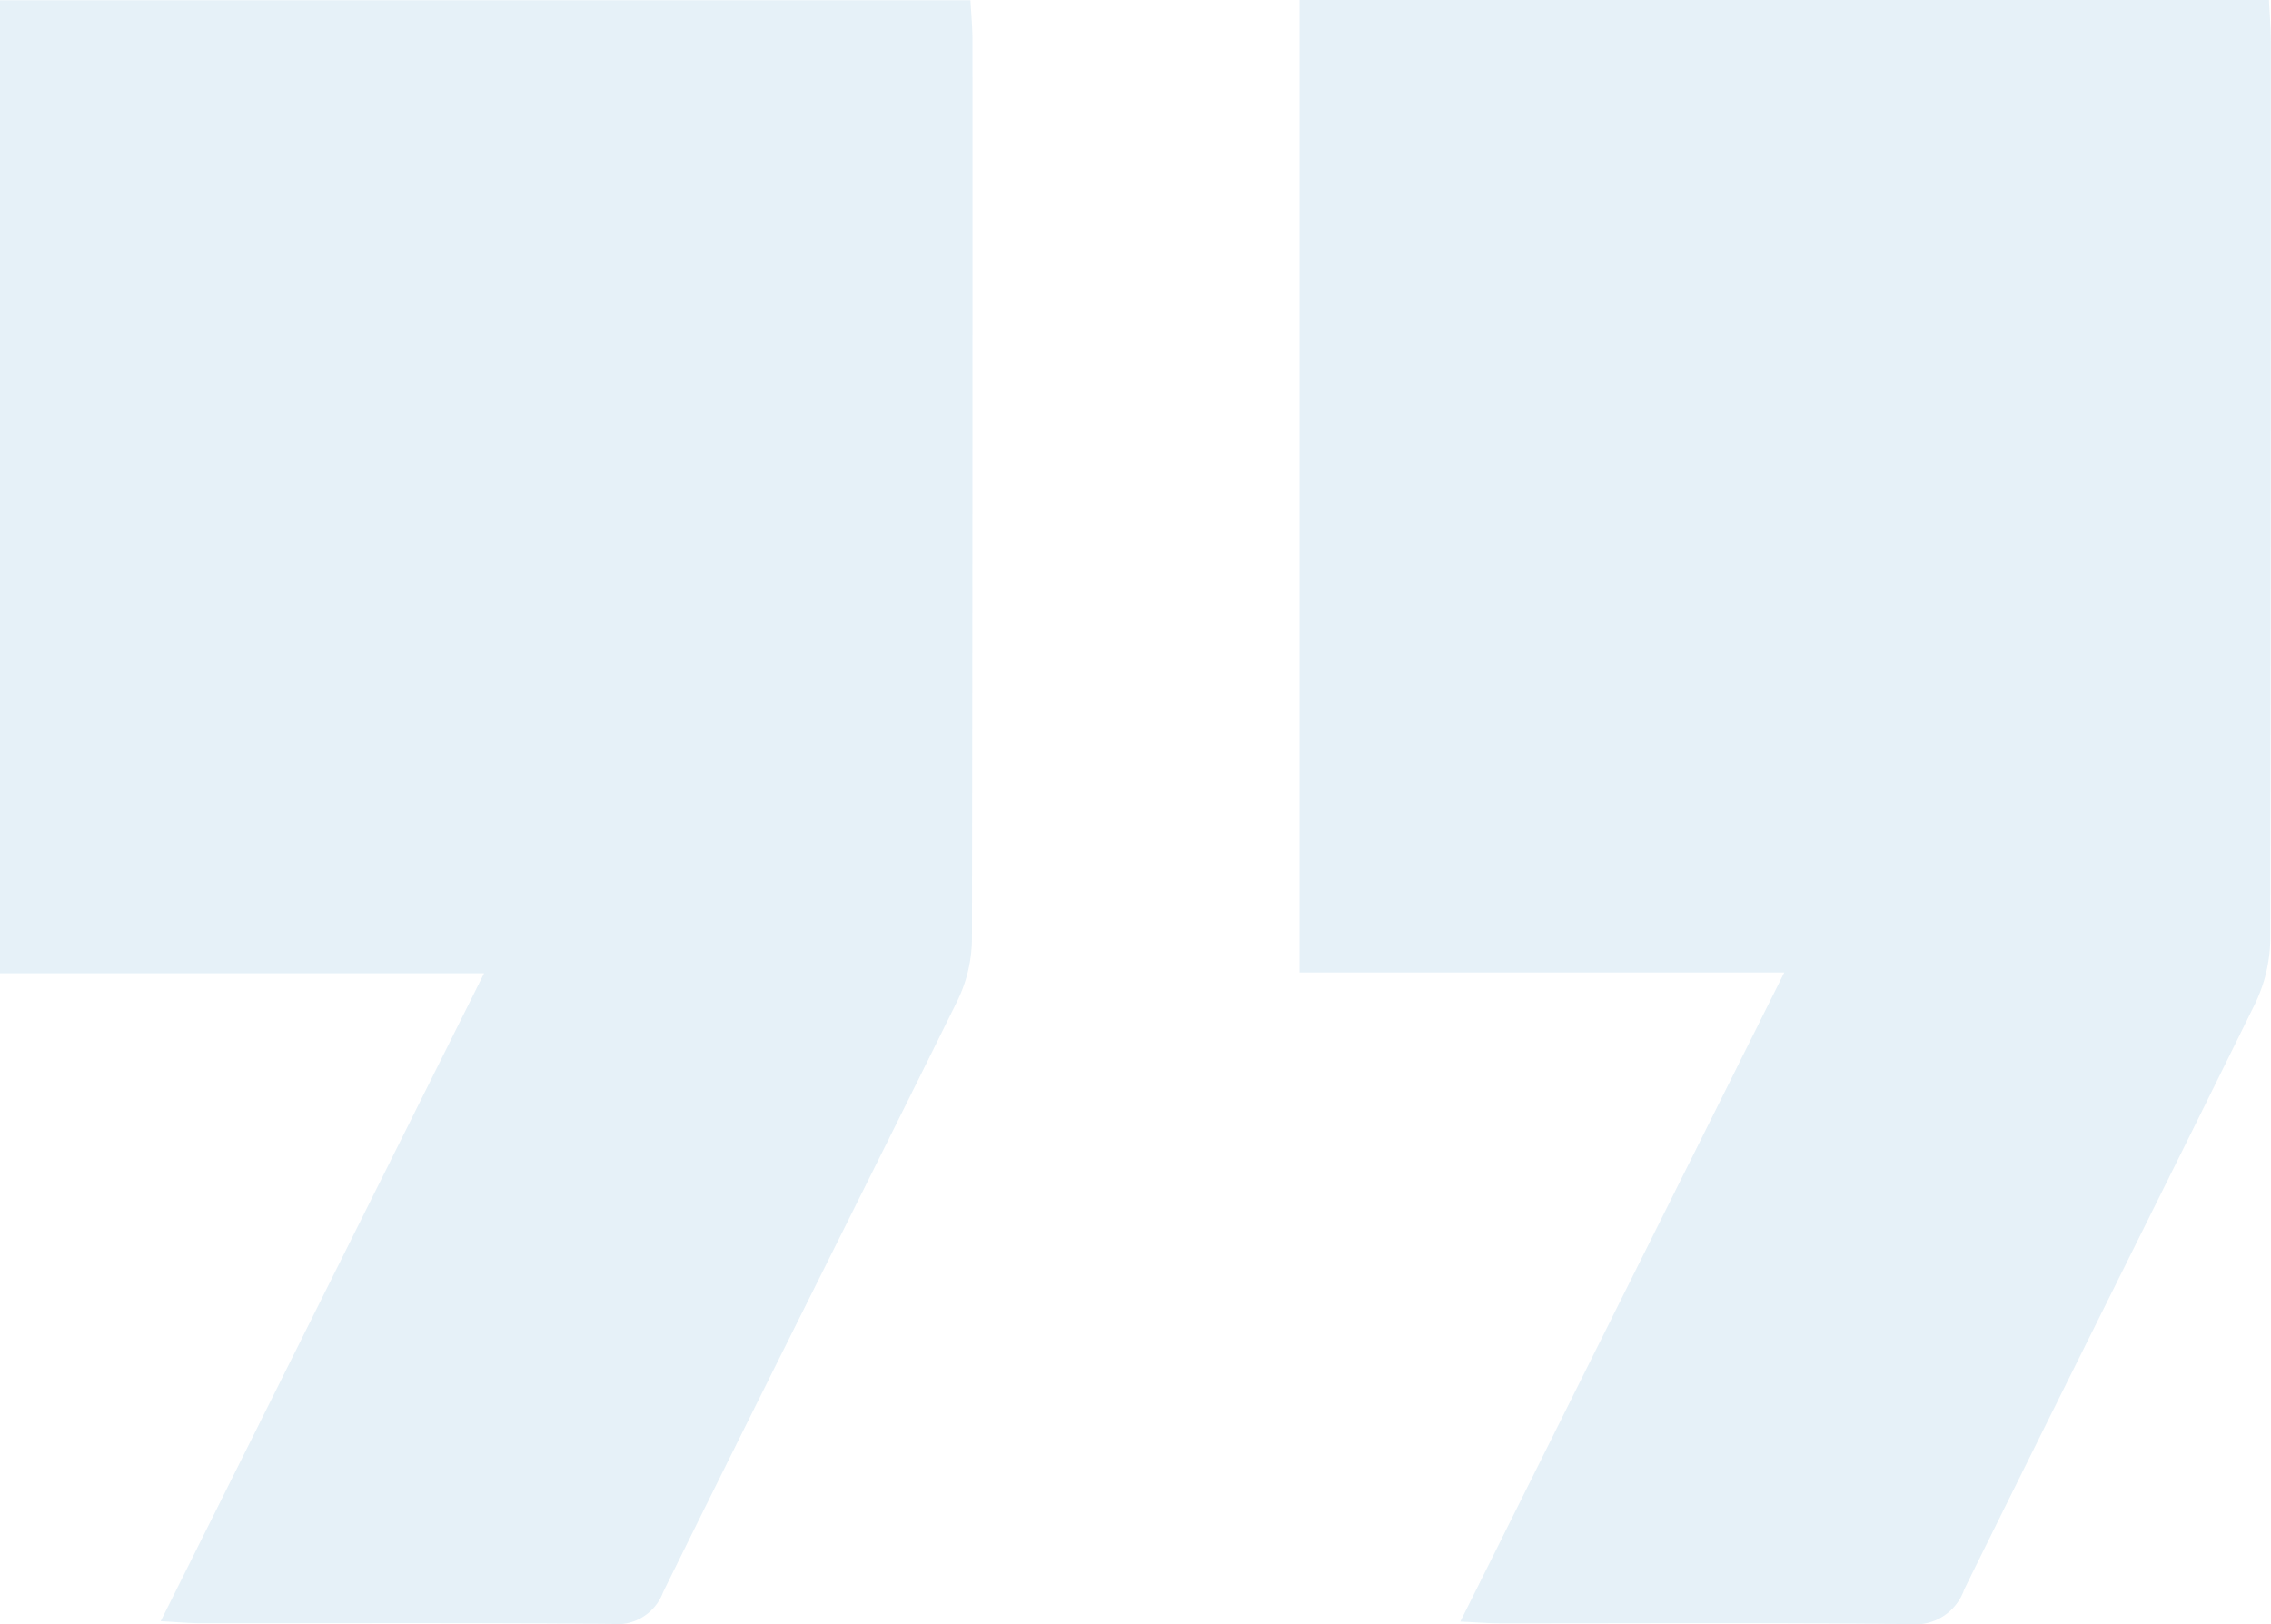
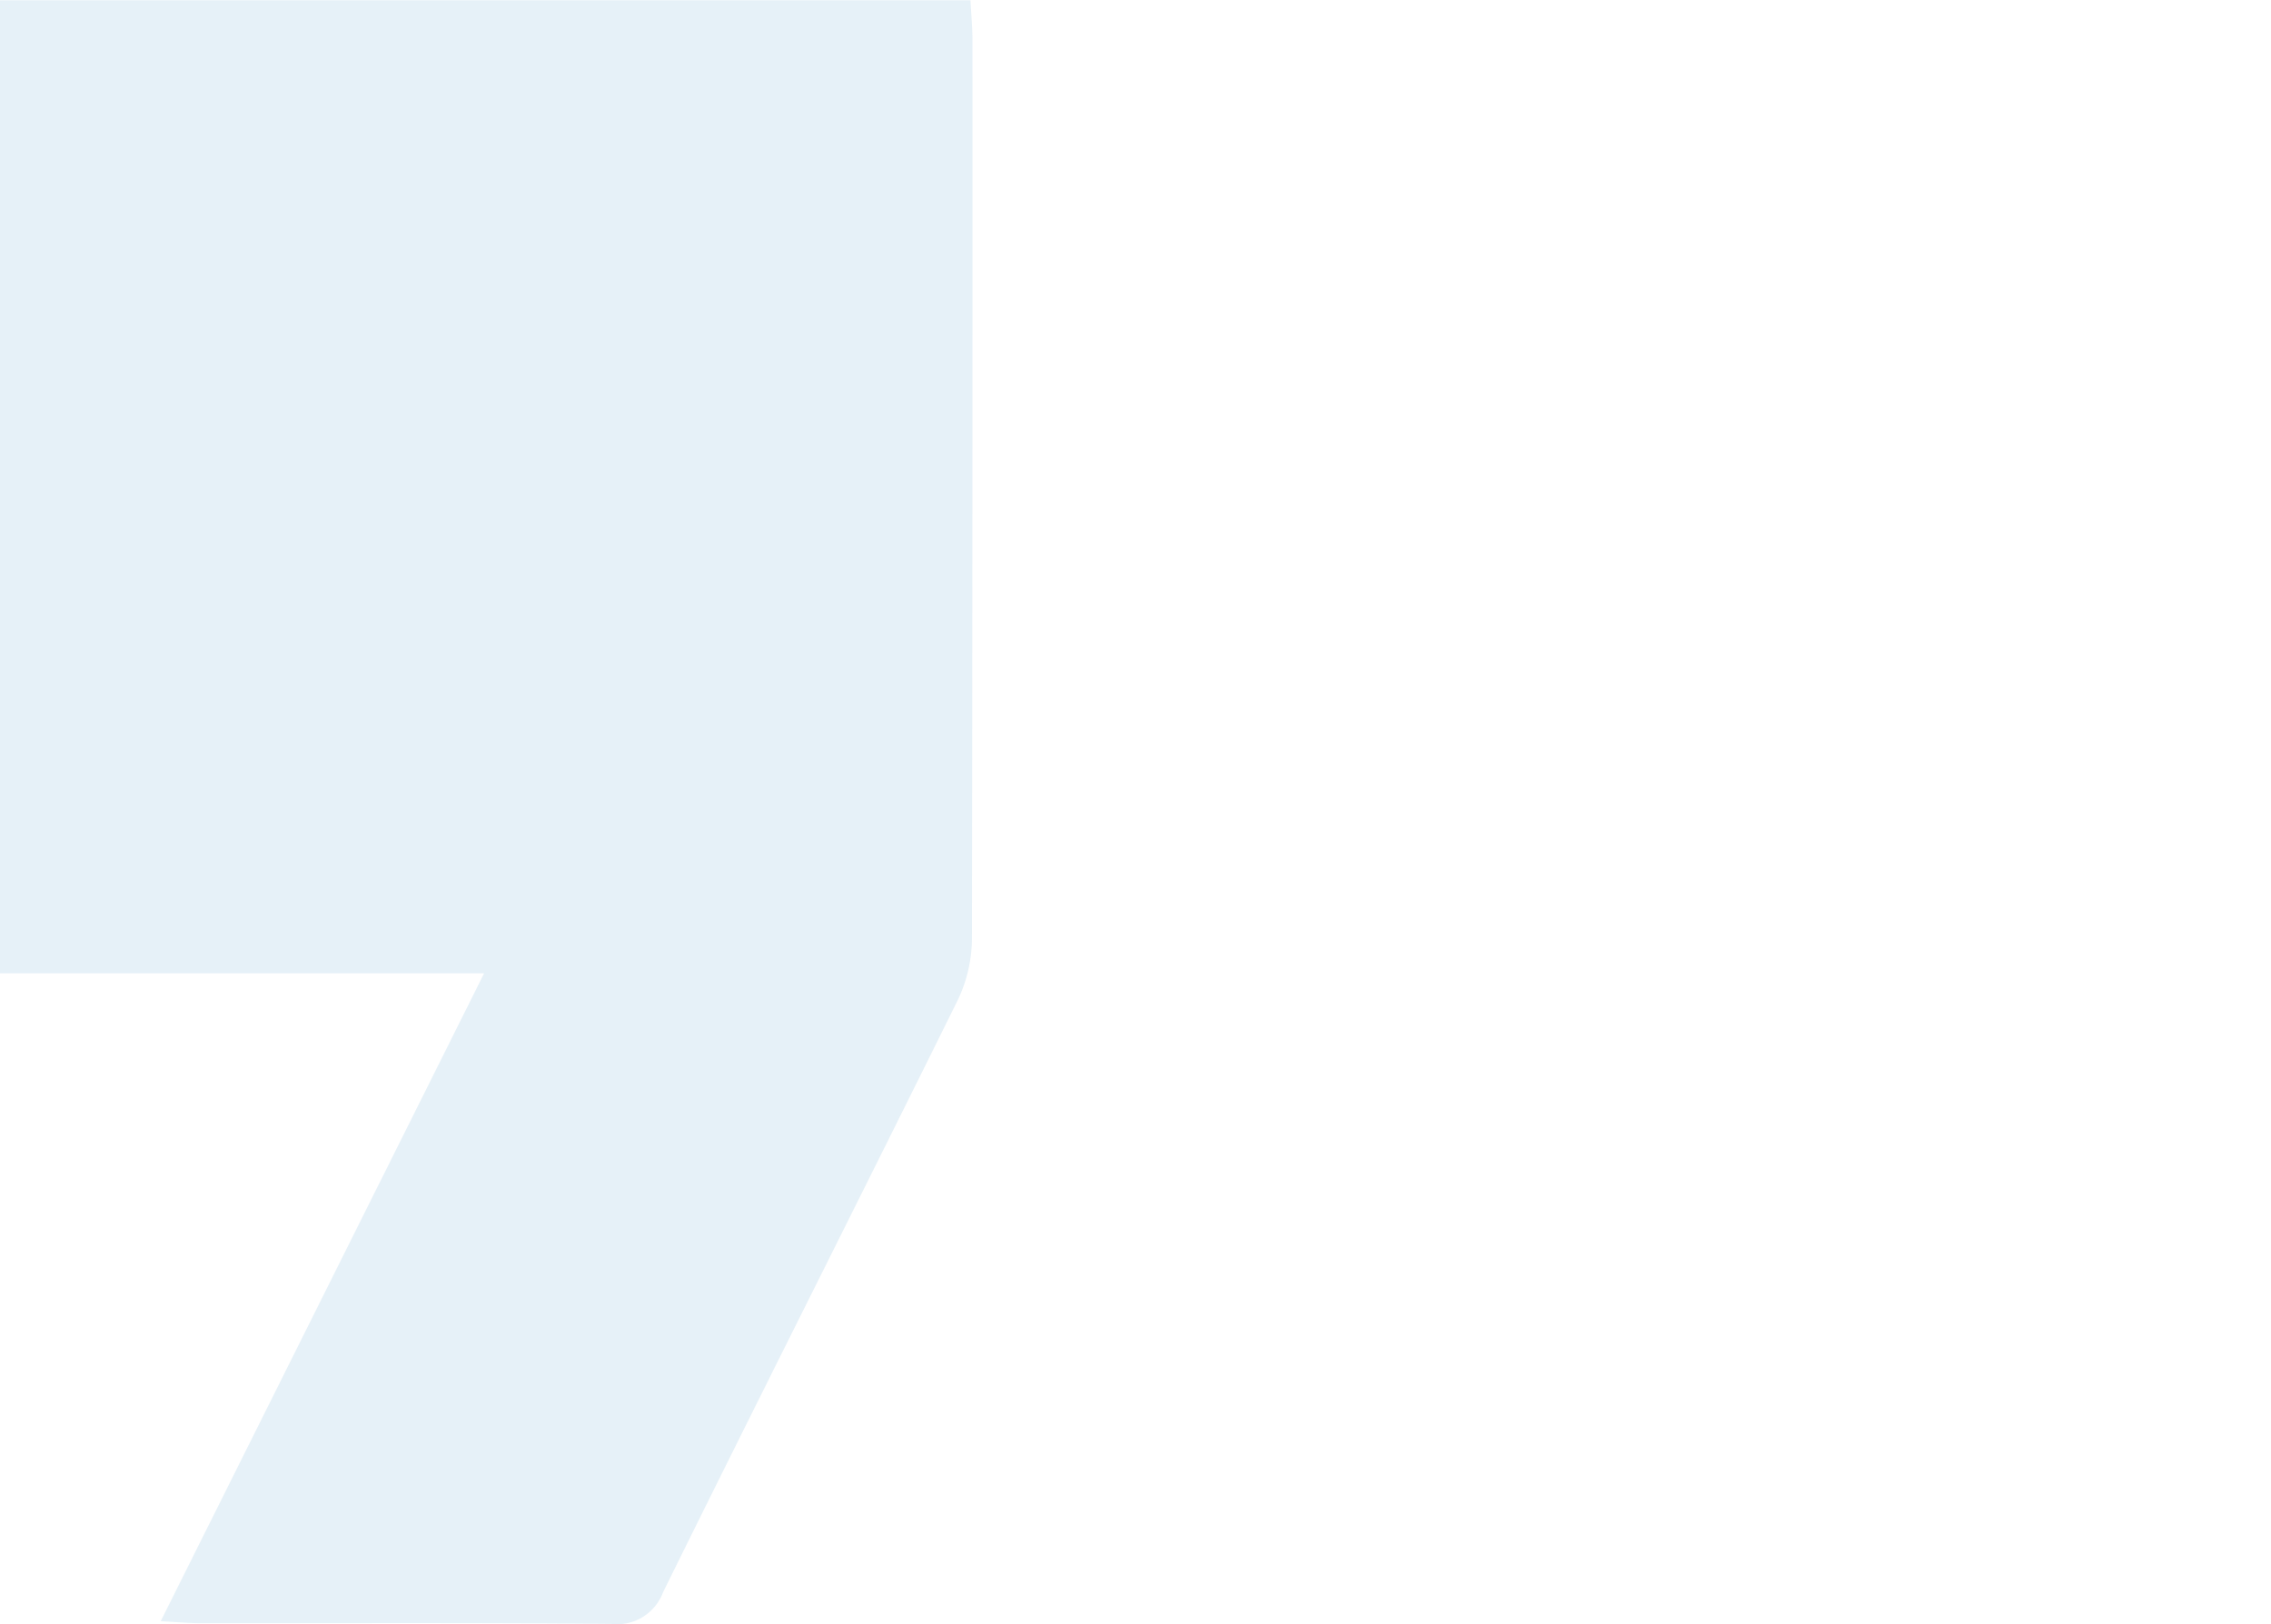
<svg xmlns="http://www.w3.org/2000/svg" width="71.303" height="51.001" viewBox="0 0 71.303 51.001">
  <g id="Group_377" data-name="Group 377" opacity="0.1">
    <g id="Group_378" data-name="Group 378">
      <path id="Path_277" data-name="Path 277" d="M5.044,50.935,15.2,30.587H0V.031H30.47c.022.415.062.834.063,1.254q.005,14.1-.016,28.208a4.538,4.538,0,0,1-.444,1.931c-3.067,6.206-6.19,12.385-9.252,18.593a1.542,1.542,0,0,1-1.634,1c-4.3-.041-8.6-.018-12.907-.022-.344,0-.689-.034-1.236-.063" transform="translate(0 -0.024)" fill="#0171b5" />
-       <path id="Path_278" data-name="Path 278" d="M185.885,30.539H170.667V0h30.439c.022.448.059.87.06,1.292q.005,14.1-.018,28.2a4.8,4.8,0,0,1-.483,2.037c-3.023,6.137-6.1,12.246-9.127,18.383A1.626,1.626,0,0,1,189.828,51c-4.3-.052-8.6-.022-12.9-.026-.343,0-.686-.03-1.212-.054l10.173-20.382" transform="translate(-129.867)" fill="#0171b5" />
    </g>
  </g>
</svg>